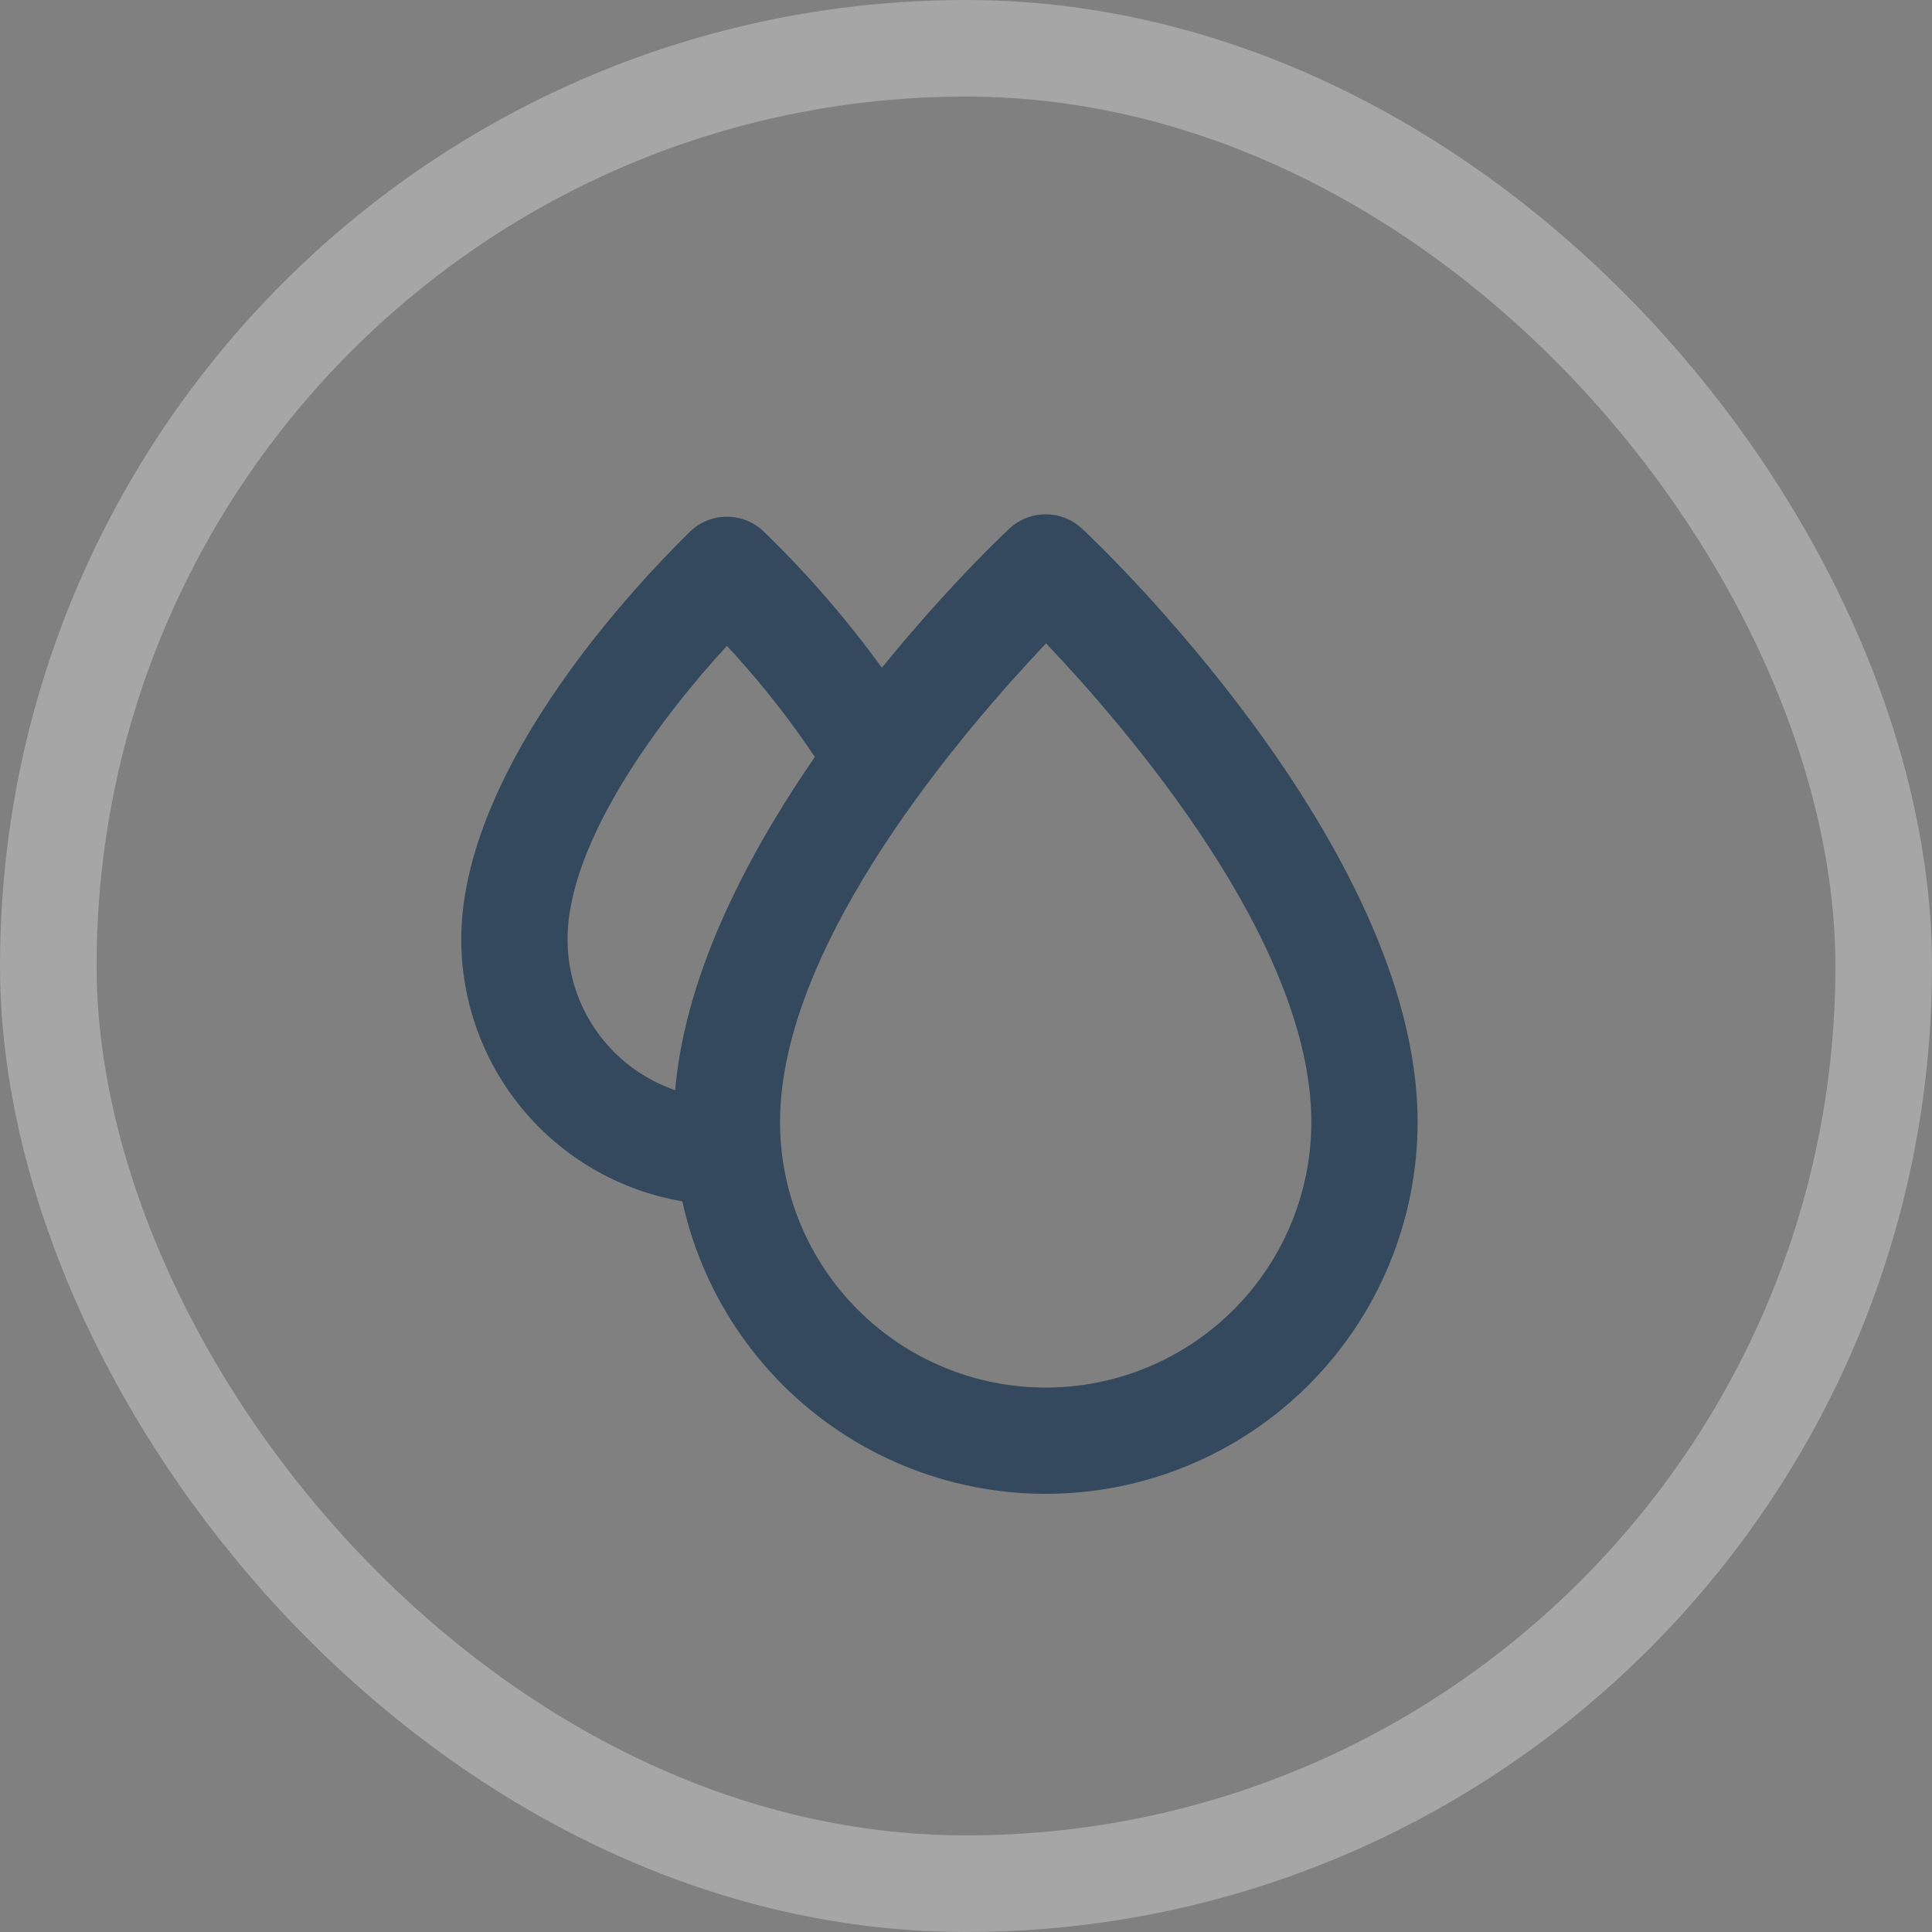
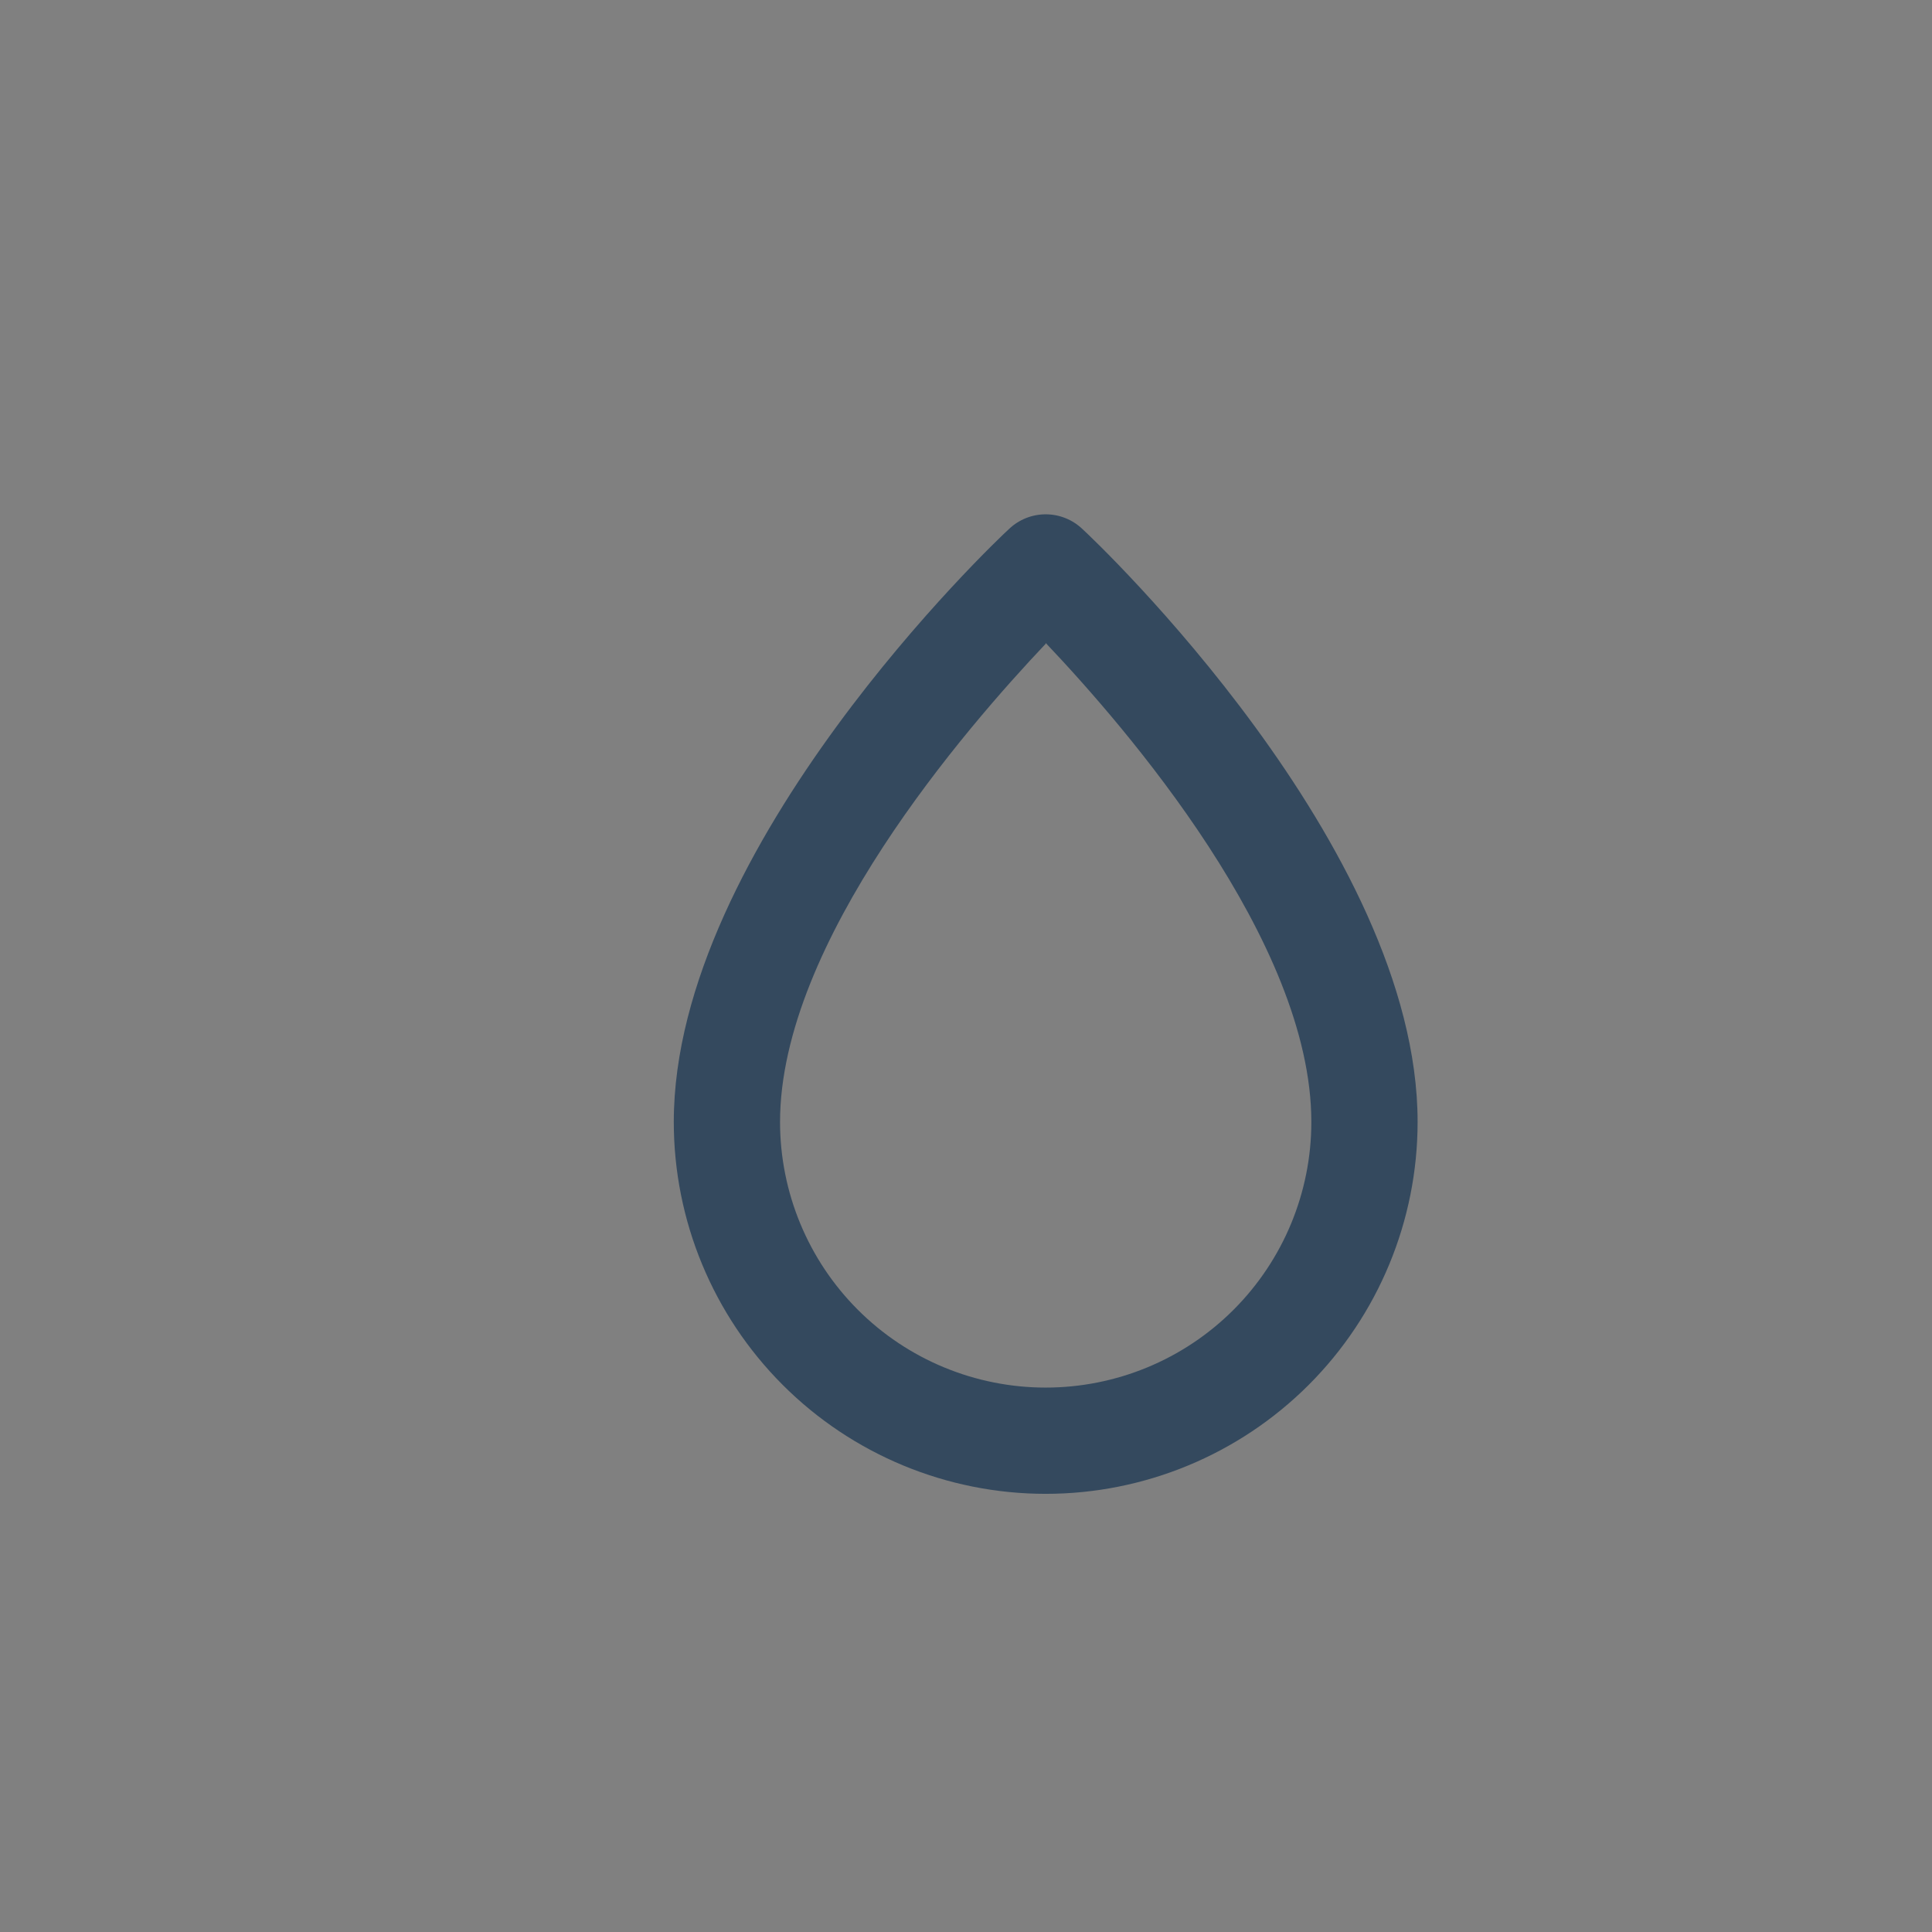
<svg xmlns="http://www.w3.org/2000/svg" fill="none" viewBox="0 0 100 100" height="100" width="100">
  <rect x="0" y="0" width="100" height="100" fill="#808080" stroke="none" />
-   <rect stroke-width="5" stroke-opacity="0.3" stroke="white" rx="47.5" height="95" width="95" y="2.5" x="2.5" />
  <path fill="#34495E" d="M54.125 77.321C49.02 77.321 44.123 75.293 40.513 71.683C36.903 68.073 34.875 63.177 34.875 58.071C34.875 43.812 51.54 28 52.241 27.367C52.751 26.888 53.425 26.621 54.125 26.621C54.825 26.621 55.499 26.888 56.009 27.367C56.71 28 73.375 43.812 73.375 58.071C73.375 63.177 71.347 68.073 67.737 71.683C64.127 75.293 59.23 77.321 54.125 77.321ZM54.125 33.321C50 37.68 40.375 48.763 40.375 58.071C40.375 61.718 41.824 65.215 44.402 67.794C46.981 70.373 50.478 71.821 54.125 71.821C57.772 71.821 61.269 70.373 63.848 67.794C66.426 65.215 67.875 61.718 67.875 58.071C67.875 48.721 58.25 37.625 54.125 33.28V33.321Z" />
-   <path fill="#34495E" d="M37.625 62.375C33.978 62.375 30.481 60.926 27.902 58.348C25.324 55.769 23.875 52.272 23.875 48.625C23.875 38.725 35.26 28 35.741 27.491C36.251 27.012 36.925 26.745 37.625 26.745C38.325 26.745 38.999 27.012 39.509 27.491C42.664 30.544 45.434 33.97 47.759 37.694C48.107 38.316 48.2 39.049 48.018 39.739C47.836 40.428 47.393 41.02 46.783 41.389C46.173 41.758 45.443 41.876 44.748 41.718C44.053 41.559 43.446 41.137 43.056 40.54C41.479 38.001 39.66 35.62 37.625 33.431C34.297 37.047 29.375 43.51 29.375 48.625C29.375 50.813 30.244 52.911 31.791 54.459C33.339 56.006 35.437 56.875 37.625 56.875C38.354 56.875 39.054 57.165 39.569 57.681C40.085 58.196 40.375 58.896 40.375 59.625C40.375 60.354 40.085 61.054 39.569 61.569C39.054 62.085 38.354 62.375 37.625 62.375Z" />
</svg>